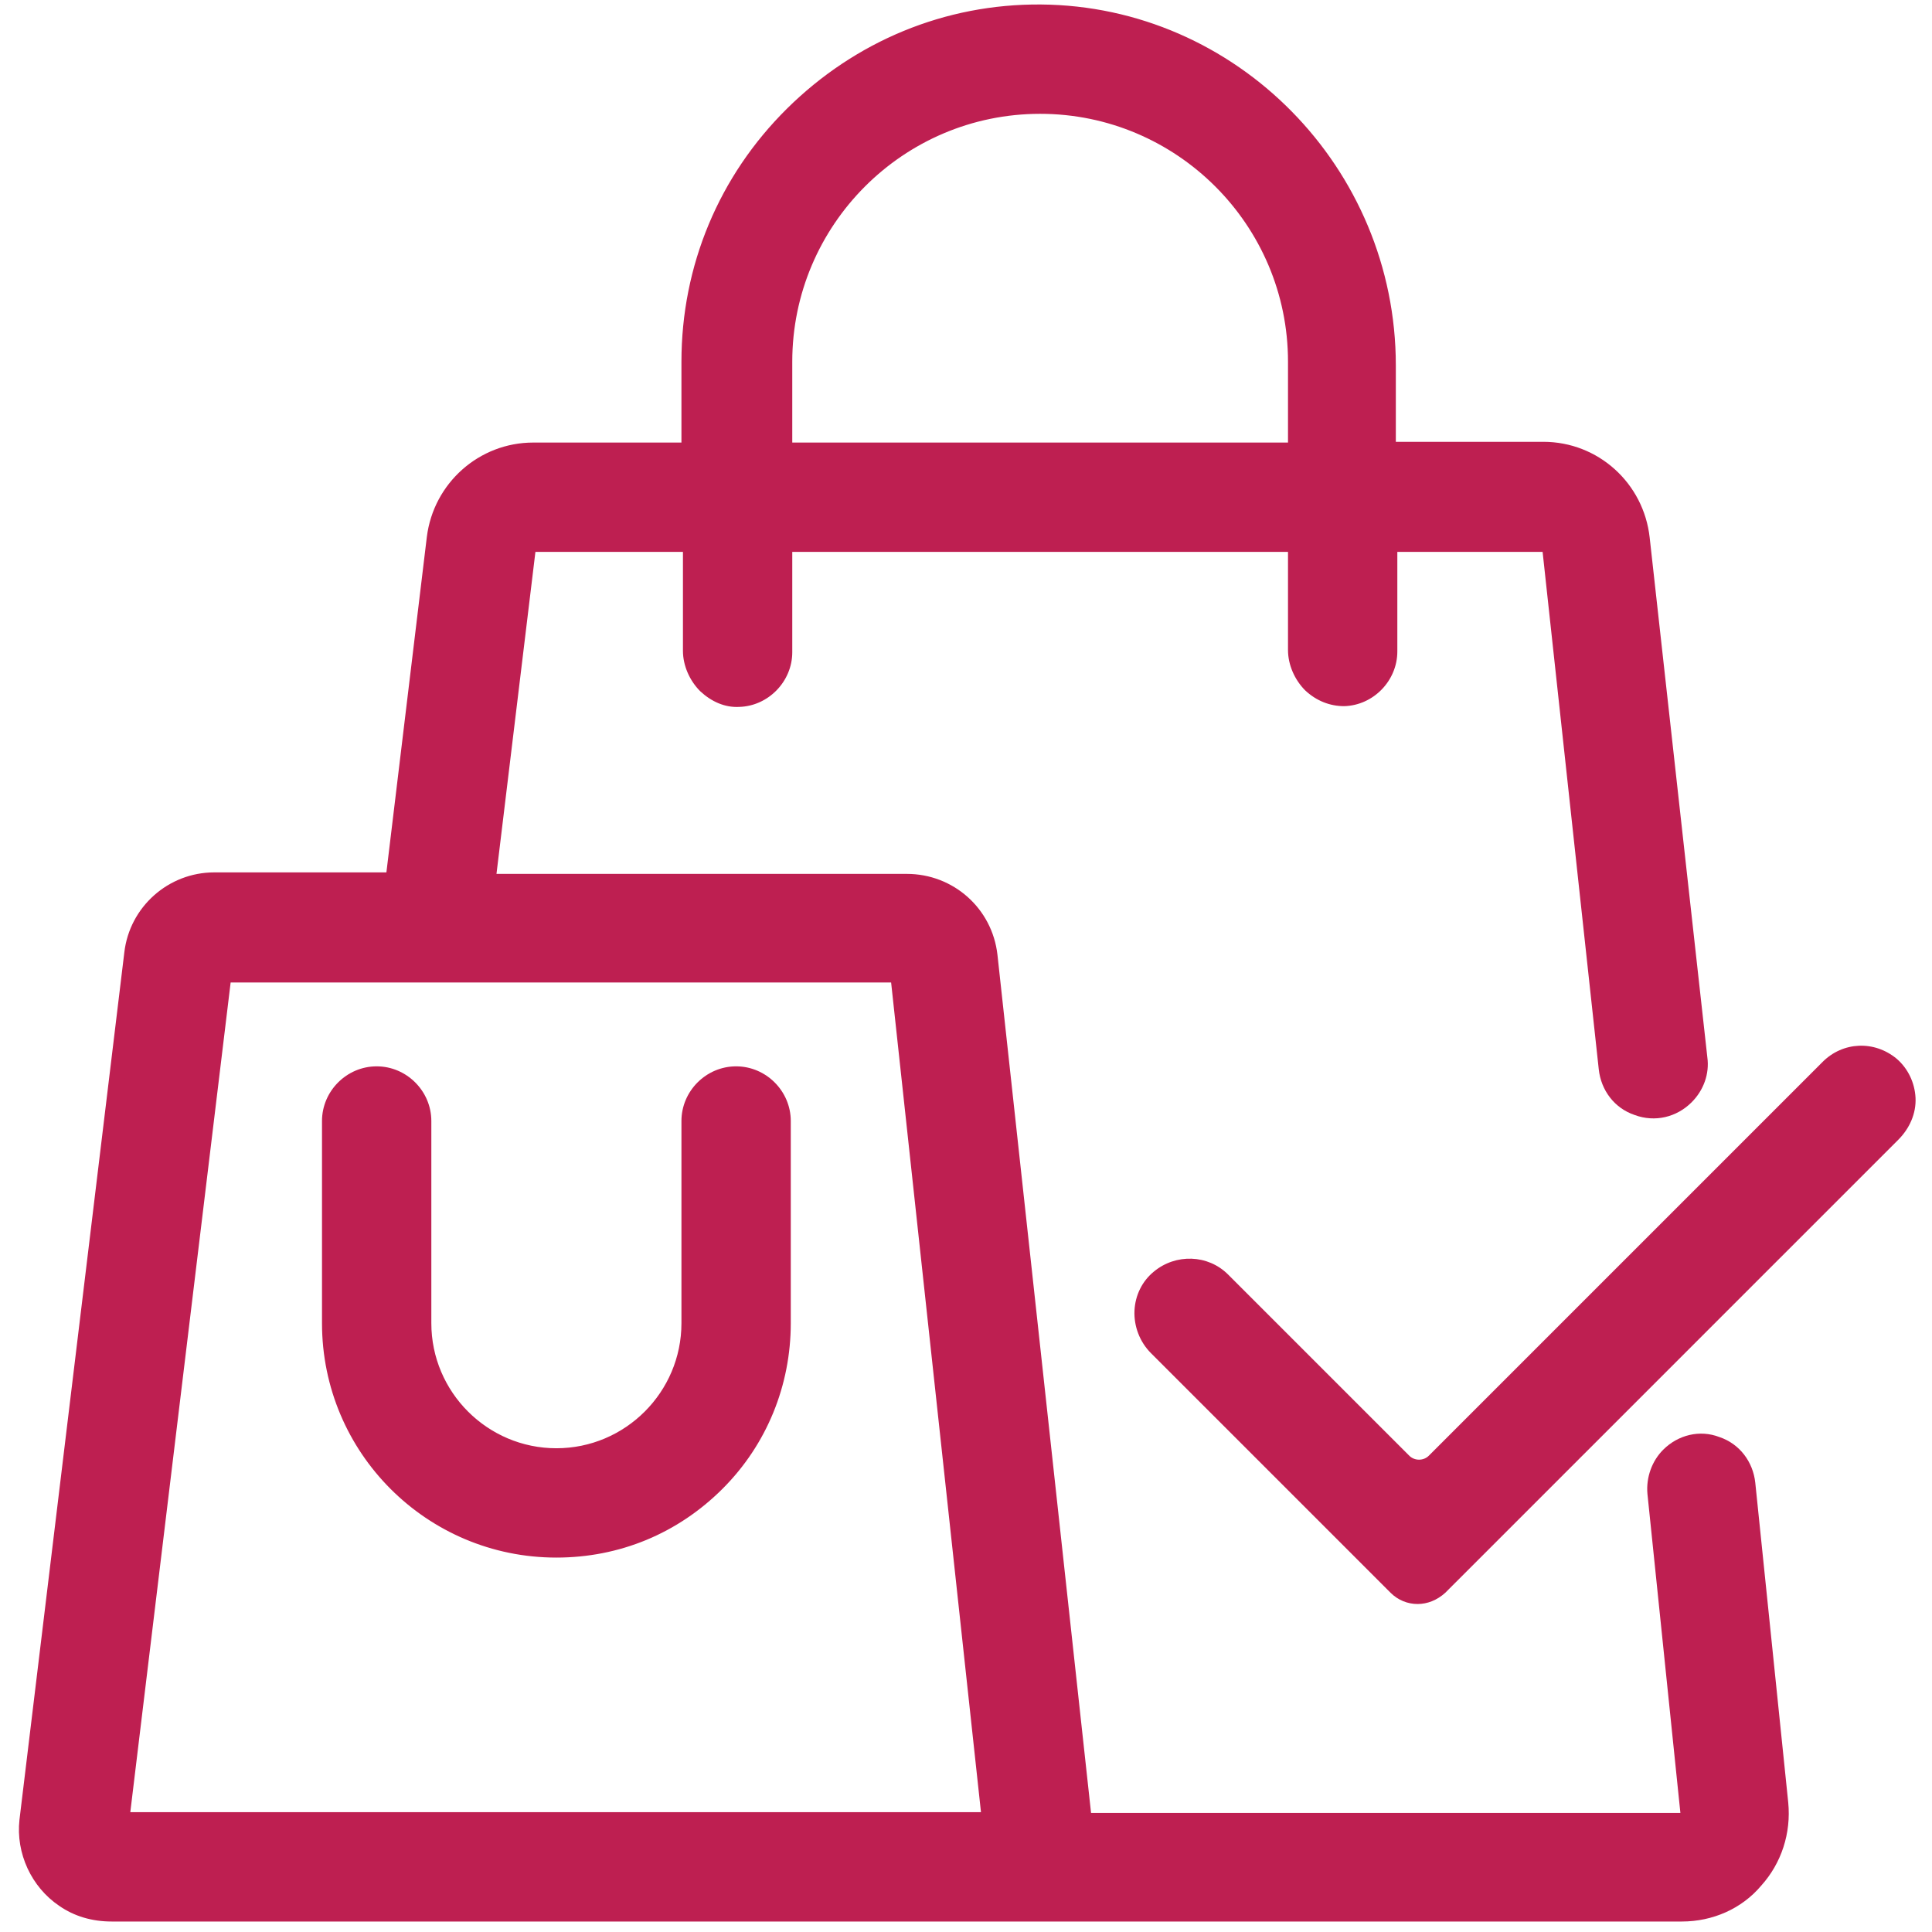
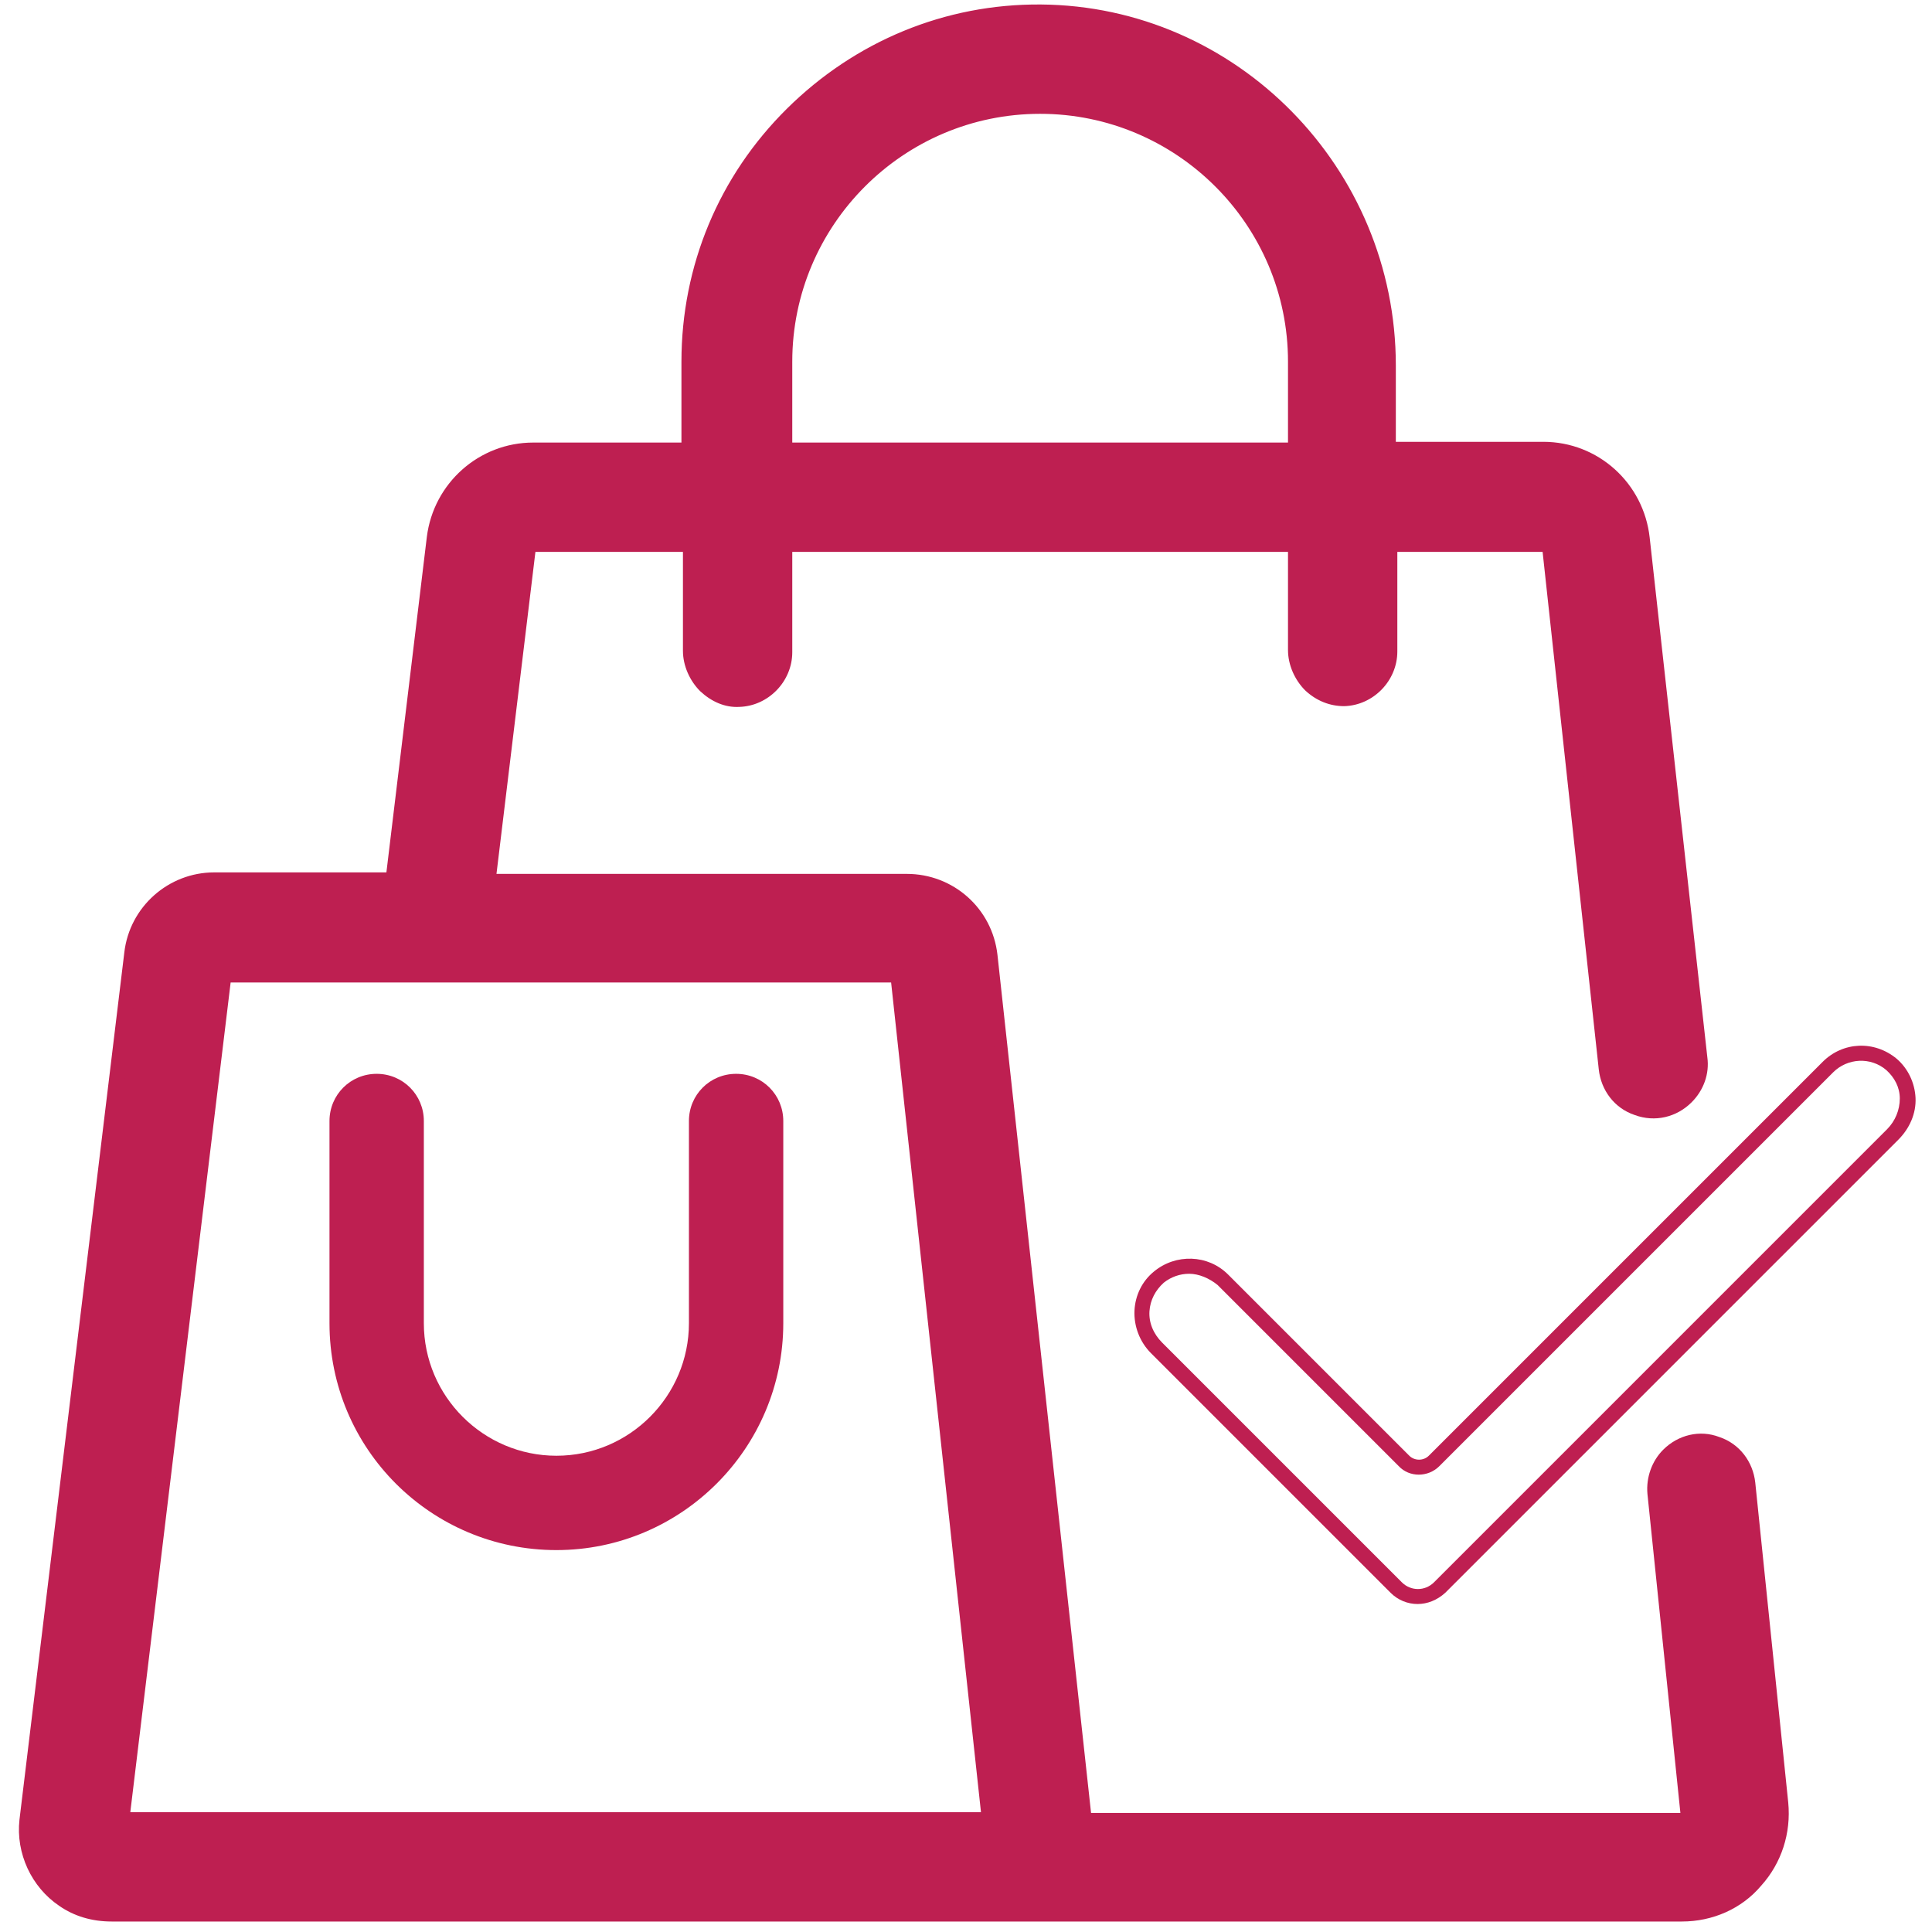
<svg xmlns="http://www.w3.org/2000/svg" version="1.1" id="Layer_1" x="0px" y="0px" viewBox="0 0 258 258" style="enable-background:new 0 0 258 258;" xml:space="preserve">
  <style type="text/css">
	.st0{display:none;}
	.st1{display:inline;}
	.st2{fill:#BE1F51;}
</style>
  <g>
    <g class="st0">
      <g class="st1">
        <g>
-           <path class="st2" d="M101.4,91.5c-1.9,1.1-4.1,2.1-6.8,3l3.2,9.8h7.3c4.2-1.7,7.7-3.6,10.5-5.7c2.8-2.1,4.5-4.5,5.6-7.1      L101.4,91.5L101.4,91.5z" />
-           <path class="st2" d="M105.3,105.3H97l-3.7-11.4l0.9-0.3c2.5-0.8,4.7-1.8,6.6-2.9l0.2-0.1h21.6l-0.6,1.4c-1.2,3-3.2,5.5-5.9,7.5      c-2.9,2.1-6.4,4-10.8,5.8L105.3,105.3z M98.5,103.3h6.4c4.1-1.7,7.5-3.5,10.1-5.5c2-1.5,3.5-3.2,4.6-5.3h-18      c-1.7,1-3.6,1.9-5.8,2.6L98.5,103.3z" />
-         </g>
+           </g>
      </g>
      <g class="st1">
        <g>
          <rect x="92.2" y="103.1" class="st2" width="12.8" height="64" />
-           <path class="st2" d="M106,168.1H91.2v-66H106V168.1z M93.2,166.1H104v-62H93.2V166.1z" />
        </g>
      </g>
      <g class="st1">
        <g>
          <path class="st2" d="M105.1,104.3c4.2-1.7,7.7-3.6,10.5-5.7c2.8-2.1,4.5-4.5,5.6-7.1L105.1,104.3z" />
          <path class="st2" d="M105.4,105.2l-0.8-1.8c4.2-1.7,7.6-3.6,10.3-5.6c2.4-1.8,4.1-4,5.2-6.7l1.8,0.8c-1.2,3-3.2,5.5-5.9,7.5      C113.3,101.5,109.8,103.4,105.4,105.2z" />
        </g>
        <g>
          <path class="st2" d="M195.9,111.7v46.8c0,11.1-9,20.1-20.1,20.1H68.2c-6.5,0-11.9-5.3-11.9-11.9v-63.4c0-6.5,5.3-11.9,11.9-11.9      h33.2c-1.9,1.1-4.1,2.1-6.8,3l3.2,9.8H69.1v61.5h106.6c4.1,0,7.3-3.3,7.3-7.3v-46.8c0-4.1-3.3-7.3-7.3-7.3h-33.6      c-3.5,0-6.4-2.9-6.4-6.4l0,0c0-3.5,2.9-6.4,6.4-6.4h3.5c0.1-0.9,0.2-1.8,0.2-2.7c0.6-7.3,1.4-16.4-1.1-23      c-3.4-9.1-8.2-15-13.5-16.6c-3.2-1-5.7-0.1-6.6,0.6c-3.8,2.7-3.5,8.7-2.5,18.2c0.3,3.5,0.7,7.1,0.7,10.7c0,3,0.3,8.1-1.7,12.8      h-19.8c6.5-3.9,8.7-9,8.7-12.8c0-3-0.3-6.1-0.6-9.4c-0.5-5-1-10.2-0.4-15.1c0.8-6.4,3.5-11.3,8.1-14.7      c4.7-3.5,11.6-4.4,17.9-2.6c6.5,2,15.7,7.8,21.9,24.4c3.5,9.3,2.5,20.4,1.8,28.5c0,0.6-0.1,1.1-0.2,1.7h17.3      C186.8,91.5,195.9,100.5,195.9,111.7z" />
          <path class="st2" d="M175.7,179.6H68.2c-7.1,0-12.9-5.8-12.9-12.9v-63.4c0-7.1,5.8-12.9,12.9-12.9h32.9c7.4-4.5,8-10.2,8-11.8      c0-2.9-0.3-5.9-0.6-9.3l0-0.2c-0.5-5-1-10.2-0.4-15.1c0.8-6.7,3.7-11.8,8.5-15.4c5-3.6,12.2-4.7,18.7-2.8c6.8,2,16.2,8,22.5,25      c3.6,9.6,2.5,21.2,1.9,29c0,0.2,0,0.4,0,0.6h16.2c11.7,0,21.1,9.5,21.1,21.1v46.8C196.9,170.1,187.4,179.6,175.7,179.6z       M68.2,92.5c-6,0-10.9,4.9-10.9,10.9v63.4c0,6,4.9,10.9,10.9,10.9h107.6c10.5,0,19.1-8.6,19.1-19.1v-46.8      c0-10.5-8.6-19.1-19.1-19.1h-18.3l0.1-1.1c0-0.3,0-0.5,0.1-0.8c0-0.3,0.1-0.6,0.1-0.8c0.7-7.5,1.7-18.9-1.7-28.1      c-6.1-16.3-14.9-21.9-21.2-23.8c-6-1.8-12.5-0.8-17,2.4c-4.3,3.2-6.9,7.9-7.7,14c-0.6,4.7-0.1,9.7,0.4,14.7l0,0.2      c0.4,3.4,0.6,6.5,0.6,9.5c0,2.2-0.7,7.2-6.5,11.8h15.9c1.4-3.8,1.4-7.7,1.3-10.6c0-0.4,0-0.8,0-1.2c0-3.3-0.3-6.7-0.6-9.9      l-0.1-0.7c-1-9.8-1.3-16,2.9-19.1c1.1-0.8,3.9-1.9,7.5-0.8c5.6,1.7,10.7,7.8,14.2,17.2c2.6,6.8,1.8,16,1.1,23.4      c-0.1,0.9-0.2,1.9-0.2,2.7l-0.1,0.9h-4.4c-3,0-5.4,2.4-5.4,5.4s2.4,5.4,5.4,5.4h33.6c4.6,0,8.3,3.7,8.3,8.3v46.8      c0,4.6-3.7,8.3-8.3,8.3H68.1v-63.5h28.3l-3-9.4l0.9-0.3c1-0.3,2-0.7,2.9-1.1H68.2z M70.1,164.8h105.6c3.5,0,6.3-2.8,6.3-6.3      v-46.8c0-3.5-2.8-6.3-6.3-6.3h-33.6c-4.1,0-7.4-3.3-7.4-7.4s3.3-7.4,7.4-7.4h2.5c0-0.6,0.1-1.2,0.1-1.8c0.6-7.2,1.4-16.2-1-22.5      c-3.3-8.8-7.9-14.5-12.9-16c-2.9-0.9-5-0.1-5.7,0.5c-3.3,2.4-3,8.2-2.1,17.3l0.1,0.7c0.3,3.3,0.7,6.7,0.7,10.1      c0,0.4,0,0.7,0,1.1c0,3.1,0.1,7.7-1.7,12l-0.3,0.6h-20.2c-1.7,1-3.6,1.9-5.8,2.6l3.3,10.2h-29V164.8z" />
        </g>
        <g>
-           <path class="st2" d="M121.2,91.5c-1.1,2.6-2.8,5-5.6,7.1c-2.8,2.1-6.3,4-10.5,5.7c-2,0.8-4.2,1.6-6.5,2.4l-0.8-2.4l-3.2-9.8      c2.7-0.9,4.9-1.9,6.8-3H121.2z" />
+           <path class="st2" d="M121.2,91.5c-1.1,2.6-2.8,5-5.6,7.1c-2.8,2.1-6.3,4-10.5,5.7c-2,0.8-4.2,1.6-6.5,2.4l-0.8-2.4c2.7-0.9,4.9-1.9,6.8-3H121.2z" />
          <path class="st2" d="M97.9,107.9l-1.1-3.3l-3.5-10.7l1-0.3c2.5-0.8,4.6-1.8,6.6-2.9l0.2-0.1h21.6l-0.6,1.4      c-1.2,3-3.2,5.6-5.9,7.5c-2.9,2.1-6.5,4.1-10.7,5.8c-2,0.8-4.2,1.6-6.6,2.4L97.9,107.9z M95.9,95.2l3.3,10.3      c2-0.6,3.8-1.3,5.5-2c4.1-1.7,7.5-3.5,10.3-5.6c2-1.4,3.5-3.2,4.6-5.3h-17.9C100,93.6,98,94.4,95.9,95.2z" />
        </g>
      </g>
    </g>
    <g>
      <g>
        <g>
          <path class="st2" d="M237.9,240.8l-4.4-42.7c-0.6-5.2-6.9-7.5-10.6-3.8l0,0c-1.3,1.3-2,3.2-1.8,5.1l4.4,42.8      c0,0.2,0,0.5-0.2,0.6c-0.2,0.2-0.3,0.2-0.6,0.2h-79.8l-12.6-115.5c-0.6-5.6-5.4-9.9-11.1-9.9H65.2l5.4-44.3      c0-0.4,0.4-0.7,0.8-0.7h20.8v14.2c0,3.5,2.9,6.5,6.4,6.4c3.4-0.1,6.2-2.9,6.2-6.3V72.7H173v14.2c0,3.5,2.9,6.5,6.4,6.4      c3.4-0.1,6.2-2.9,6.2-6.3V72.7h20.7c0.4,0,0.7,0.3,0.8,0.7l7.7,69.4c0.6,5.2,7,7.5,10.7,3.8l0,0c1.4-1.4,2-3.2,1.8-5.2L219.4,72      c-0.8-6.8-6.4-11.9-13.2-11.9h-20.7V48.8c0-25.8-20.7-47.1-46.4-47.2c-25.9-0.2-47,20.8-47,46.7v11.8H71.3      c-6.7,0-12.4,5-13.2,11.7l-5.5,45.8H28.7c-5.6,0-10.3,4.2-11,9.8l-14,115.8c-0.5,4.1,1.3,8.2,4.9,10.6c1.9,1.3,4.1,1.9,6.4,1.9      h209.8c3.8,0,7.4-1.6,9.9-4.4C237.1,248.4,238.3,244.6,237.9,240.8z M104.7,48.3c0-18.8,15.3-34.1,34.1-34.1S173,29.5,173,48.3      v11.8h-68.2V48.3z M16.2,243l13.7-112.9h89.9L132.2,243H16.2z" />
          <path class="st2" d="M224.6,256.6H14.9c-2.6,0-5-0.7-7-2.1c-3.7-2.5-5.8-7-5.3-11.5l14-115.8c0.7-6.1,5.9-10.7,12-10.7h23      L57,71.7c0.9-7.2,7-12.6,14.2-12.6h19.8V48.3c0-12.8,5-24.8,14.1-33.8c9.1-9,21.1-14,33.9-13.9c26.1,0.2,47.4,21.8,47.4,48.2      v10.2h19.7c7.3,0,13.4,5.5,14.2,12.8l7.7,69.4c0.3,2.2-0.5,4.4-2.1,6c-2,2-4.9,2.7-7.6,1.7c-2.7-0.9-4.5-3.3-4.8-6.1L206,73.7      h-19.4V87c0,3.9-3.2,7.2-7.1,7.3c-1.9,0-3.7-0.7-5.2-2.1c-1.4-1.4-2.3-3.4-2.3-5.4V73.7h-66.2v13.4c0,3.9-3.2,7.2-7.1,7.3      c-1.9,0.1-3.7-0.7-5.2-2.1c-1.4-1.4-2.3-3.4-2.3-5.4V73.7H71.5l-5.2,43h54.8c6.2,0,11.4,4.6,12.1,10.8l12.5,114.6h78.7      l-4.4-42.6c-0.2-2.2,0.6-4.4,2.1-5.9c2-2,4.9-2.7,7.5-1.7c2.7,0.9,4.5,3.3,4.8,6.1l4.4,42.7c0.4,4.1-0.9,8.1-3.6,11.1      C232.6,254.9,228.7,256.6,224.6,256.6z M28.7,118.6c-5.1,0-9.4,3.8-10,8.9l-14,115.8c-0.5,3.7,1.3,7.5,4.4,9.6      c1.6,1.1,3.7,1.7,5.9,1.7h209.8c3.5,0,6.9-1.5,9.2-4.1c2.3-2.6,3.4-6.1,3.1-9.6l-4.4-42.7c-0.2-2.1-1.5-3.7-3.5-4.4      c-2-0.7-4-0.2-5.5,1.2c-1.1,1.1-1.7,2.7-1.5,4.3l4.4,42.8c0.1,0.5-0.1,1-0.5,1.4c-0.3,0.3-0.8,0.5-1.3,0.5h-80.7l-12.7-116.4      c-0.5-5.1-4.9-9-10.1-9H64.1l5.5-45.4c0.1-0.9,0.9-1.6,1.7-1.6h21.8v15.2c0,1.5,0.6,2.9,1.7,3.9c1,1,2.3,1.5,3.7,1.5      c2.9-0.1,5.2-2.4,5.2-5.3V71.7H174v15.2c0,1.5,0.6,2.9,1.7,3.9c1,1,2.3,1.5,3.7,1.5c2.9-0.1,5.2-2.4,5.2-5.3V71.7h21.7      c0.9,0,1.7,0.7,1.7,1.6l7.7,69.4c0.2,2.1,1.5,3.7,3.5,4.4c2,0.7,4,0.2,5.5-1.2c1.2-1.2,1.7-2.7,1.5-4.3l-7.7-69.4      c-0.7-6.3-6-11-12.3-11h-21.7V48.8c0-25.3-20.4-46.1-45.4-46.2c-0.1,0-0.2,0-0.3,0c-12.1,0-23.6,4.7-32.2,13.3      c-8.7,8.6-13.5,20.2-13.5,32.4v12.8H71.3c-6.2,0-11.5,4.7-12.3,10.9l-5.6,46.7H28.7z M224.4,242.3      C224.4,242.4,224.4,242.4,224.4,242.3L224.4,242.3z M71.6,73.5L71.6,73.5C71.6,73.5,71.6,73.5,71.6,73.5z M206,73.5      C206,73.5,206,73.5,206,73.5L206,73.5z M133.3,244H15.1L29,129.2h91.7L133.3,244z M17.4,242H131L119,131.2H30.8L17.4,242z       M174,61.1h-70.2V48.3c0-19.4,15.8-35.1,35.1-35.1c19.4,0,35.1,15.8,35.1,35.1V61.1z M105.7,59.1H172V48.3      c0-18.3-14.9-33.1-33.1-33.1c-18.3,0-33.1,14.9-33.1,33.1V59.1z" />
        </g>
      </g>
      <g>
        <g>
          <path class="st2" d="M74.3,207C57.6,207,44,193.5,44,176.7v-27c0-3.5,2.8-6.3,6.3-6.3c3.5,0,6.3,2.8,6.3,6.3v27      c0,9.8,8,17.7,17.7,17.7c9.8,0,17.7-8,17.7-17.7v-27c0-3.5,2.8-6.3,6.3-6.3c3.5,0,6.3,2.8,6.3,6.3v27      C104.6,193.4,91,207,74.3,207z" />
-           <path class="st2" d="M74.3,208C57,208,43,194,43,176.7v-27c0-4,3.3-7.3,7.3-7.3s7.3,3.3,7.3,7.3v27c0,9.2,7.5,16.7,16.7,16.7      c9.2,0,16.7-7.5,16.7-16.7v-27c0-4,3.3-7.3,7.3-7.3s7.3,3.3,7.3,7.3v27c0,8.3-3.2,16.2-9.1,22.1C90.5,204.8,82.7,208,74.3,208z       M50.3,144.5c-2.9,0-5.3,2.4-5.3,5.3v27c0,16.1,13.1,29.3,29.3,29.3c7.8,0,15.2-3.1,20.7-8.6c5.5-5.5,8.6-12.9,8.5-20.7v-27      c0-2.9-2.4-5.3-5.3-5.3s-5.3,2.4-5.3,5.3v27c0,10.3-8.4,18.7-18.7,18.7s-18.7-8.4-18.7-18.7v-27      C55.6,146.9,53.2,144.5,50.3,144.5z" />
        </g>
      </g>
      <g>
        <g>
-           <path class="st2" d="M252.7,151.5l-22.1,22.1l-11.4,11.4l-26.9,27c-1.6,1.6-4.1,1.6-5.7,0l-32-32c-2.7-2.7-2.6-7,0.3-9.4      c2.5-2.1,6.2-2,8.5,0.4l24.2,24.2c1.1,1.1,2.9,1.1,4,0l52.6-52.6c2.3-2.3,6-2.4,8.5-0.4C255.3,144.6,255.3,148.9,252.7,151.5z" />
          <path class="st2" d="M189.3,214.2c-1.3,0-2.6-0.5-3.6-1.5l-32-32c-1.5-1.5-2.3-3.6-2.2-5.7c0.1-2,1-3.9,2.6-5.2      c2.9-2.4,7.2-2.3,9.9,0.4l24.2,24.2c0.7,0.7,1.9,0.7,2.6,0l52.6-52.6c2.7-2.7,6.9-2.9,9.9-0.4c1.5,1.3,2.4,3.2,2.5,5.2      c0.1,2.1-0.8,4.1-2.3,5.6l-60.5,60.5C191.9,213.7,190.6,214.2,189.3,214.2z M158.8,170.1c-1.2,0-2.4,0.4-3.4,1.2      c-1.1,1-1.8,2.3-1.9,3.8c-0.1,1.5,0.5,3,1.7,4.2l32,32c1.2,1.2,3.1,1.2,4.3,0l60.5-60.5c1.1-1.1,1.7-2.6,1.7-4.1      c0-1.5-0.7-2.8-1.8-3.8c-2.1-1.8-5.2-1.6-7.1,0.3l-52.6,52.6c-1.5,1.5-4,1.5-5.4,0l-24.2-24.2      C161.5,170.7,160.1,170.1,158.8,170.1z" />
        </g>
      </g>
    </g>
  </g>
</svg>